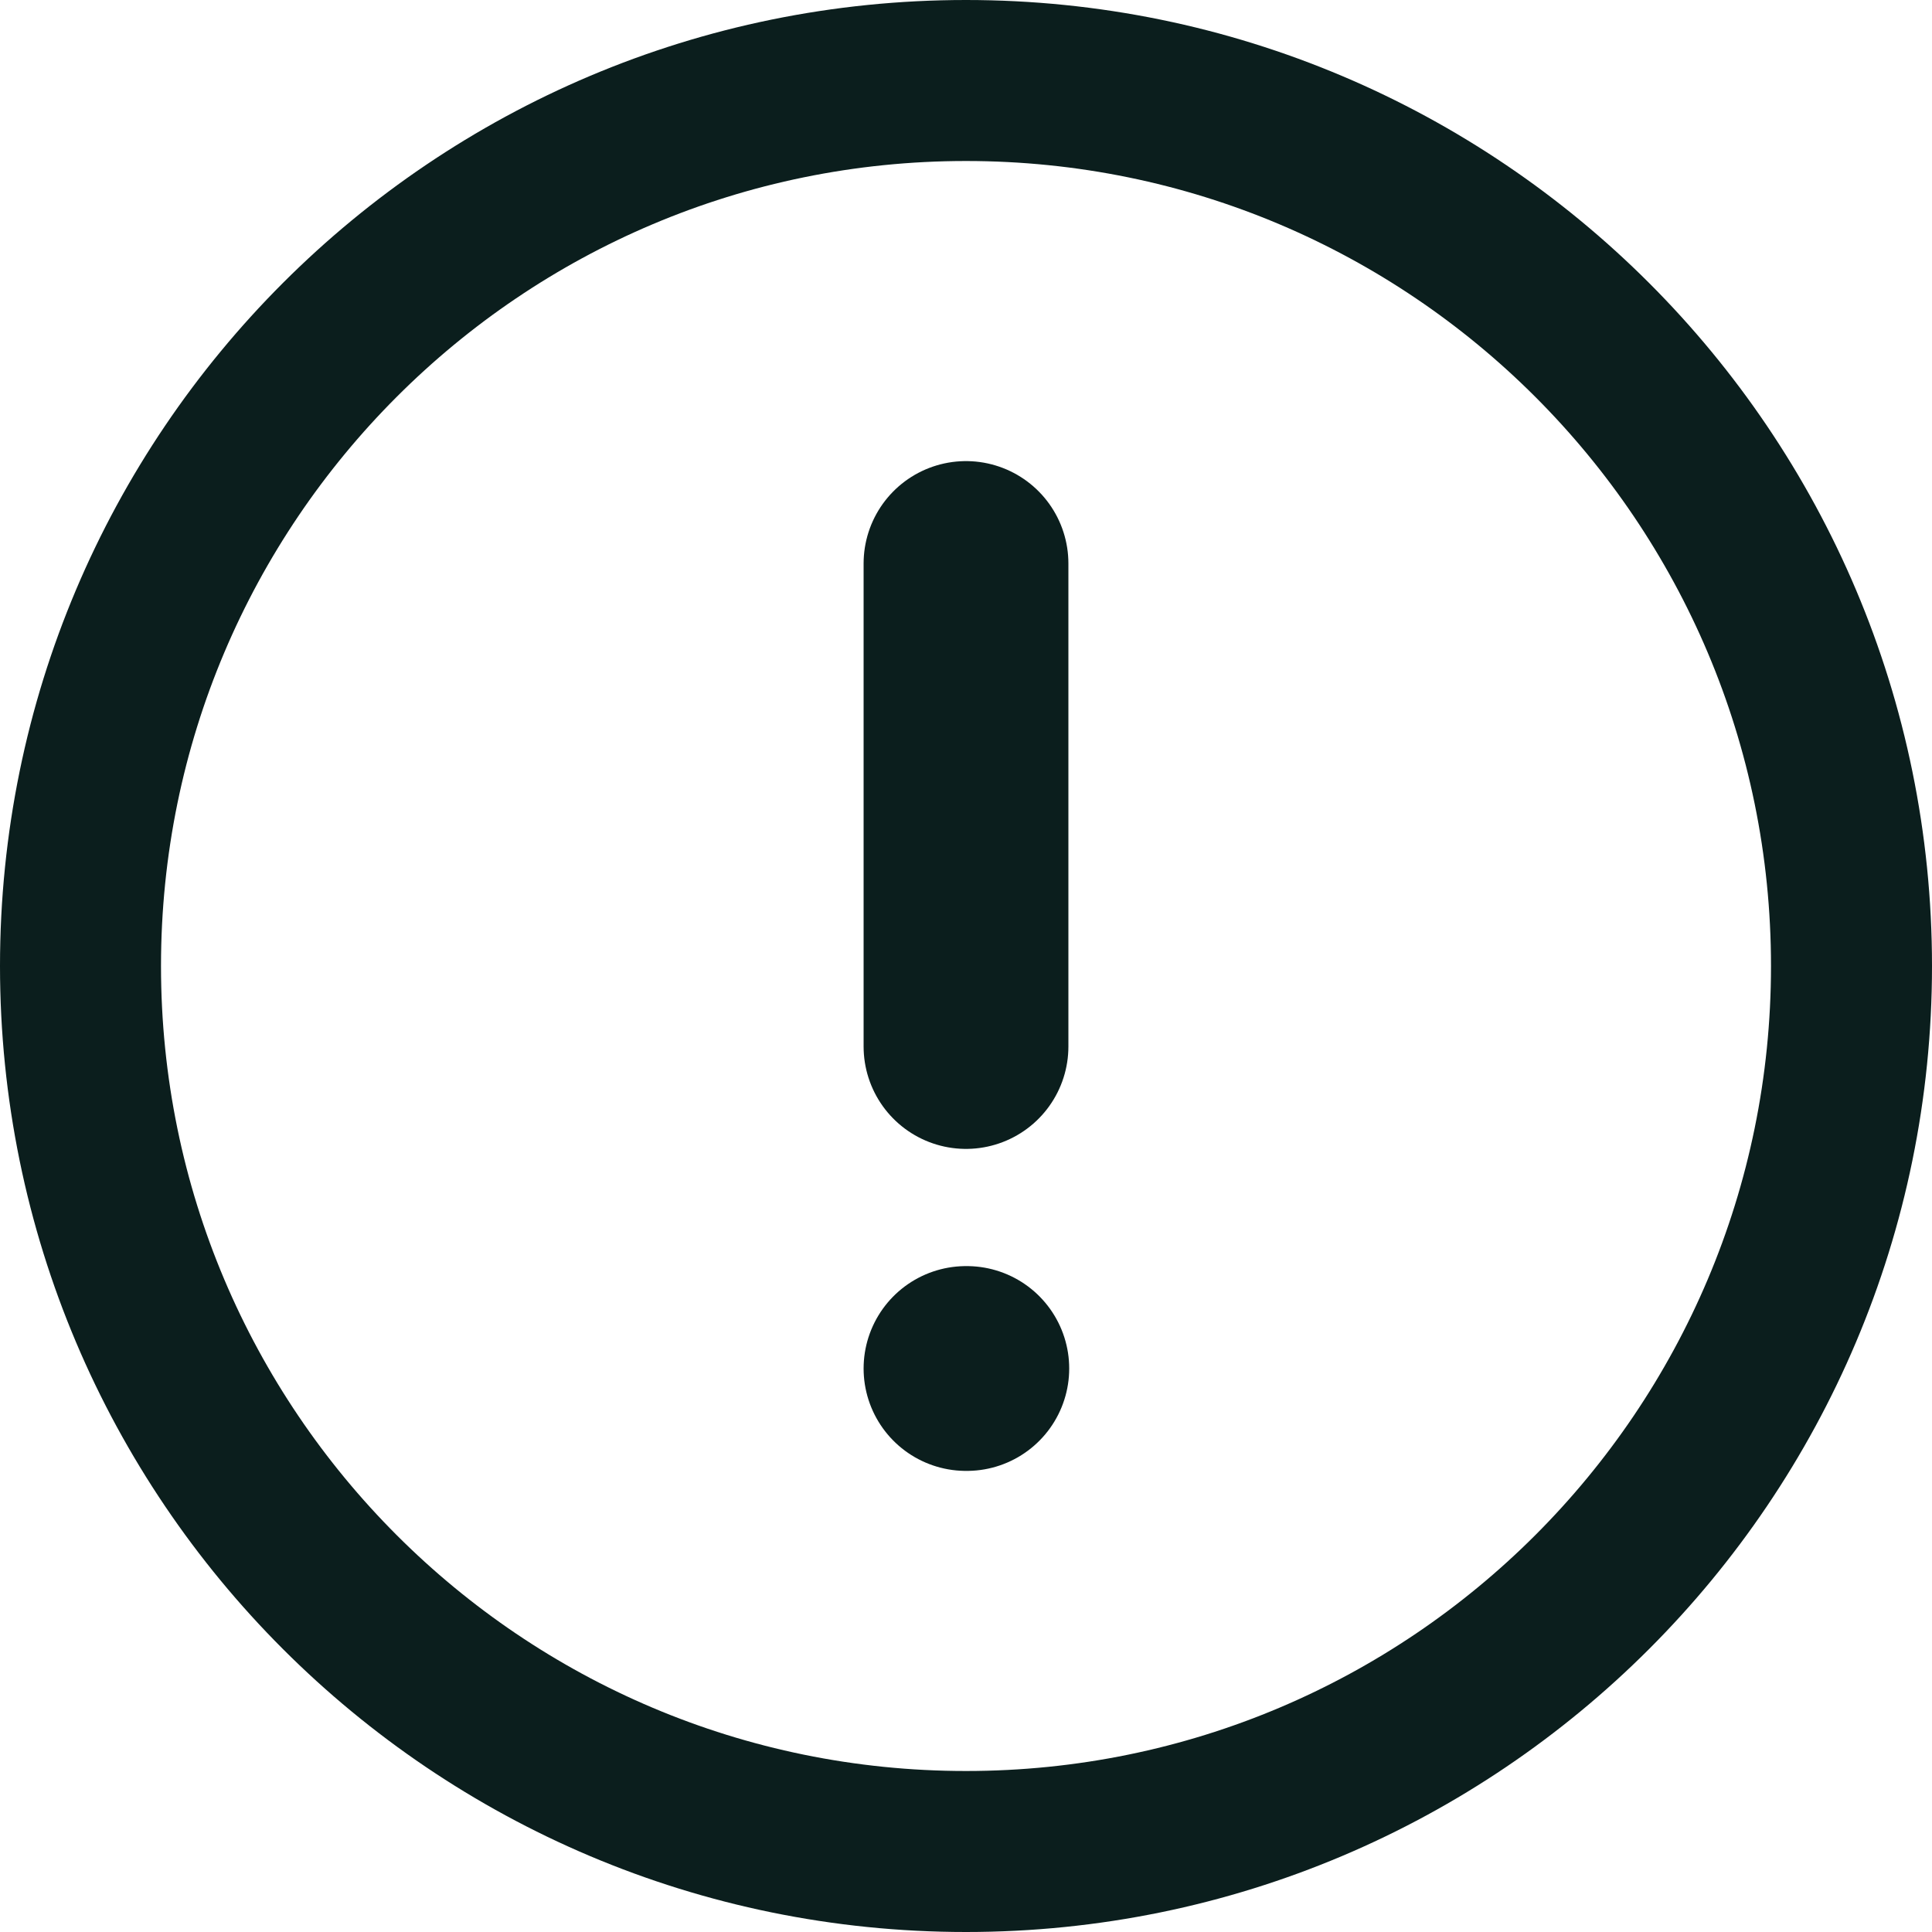
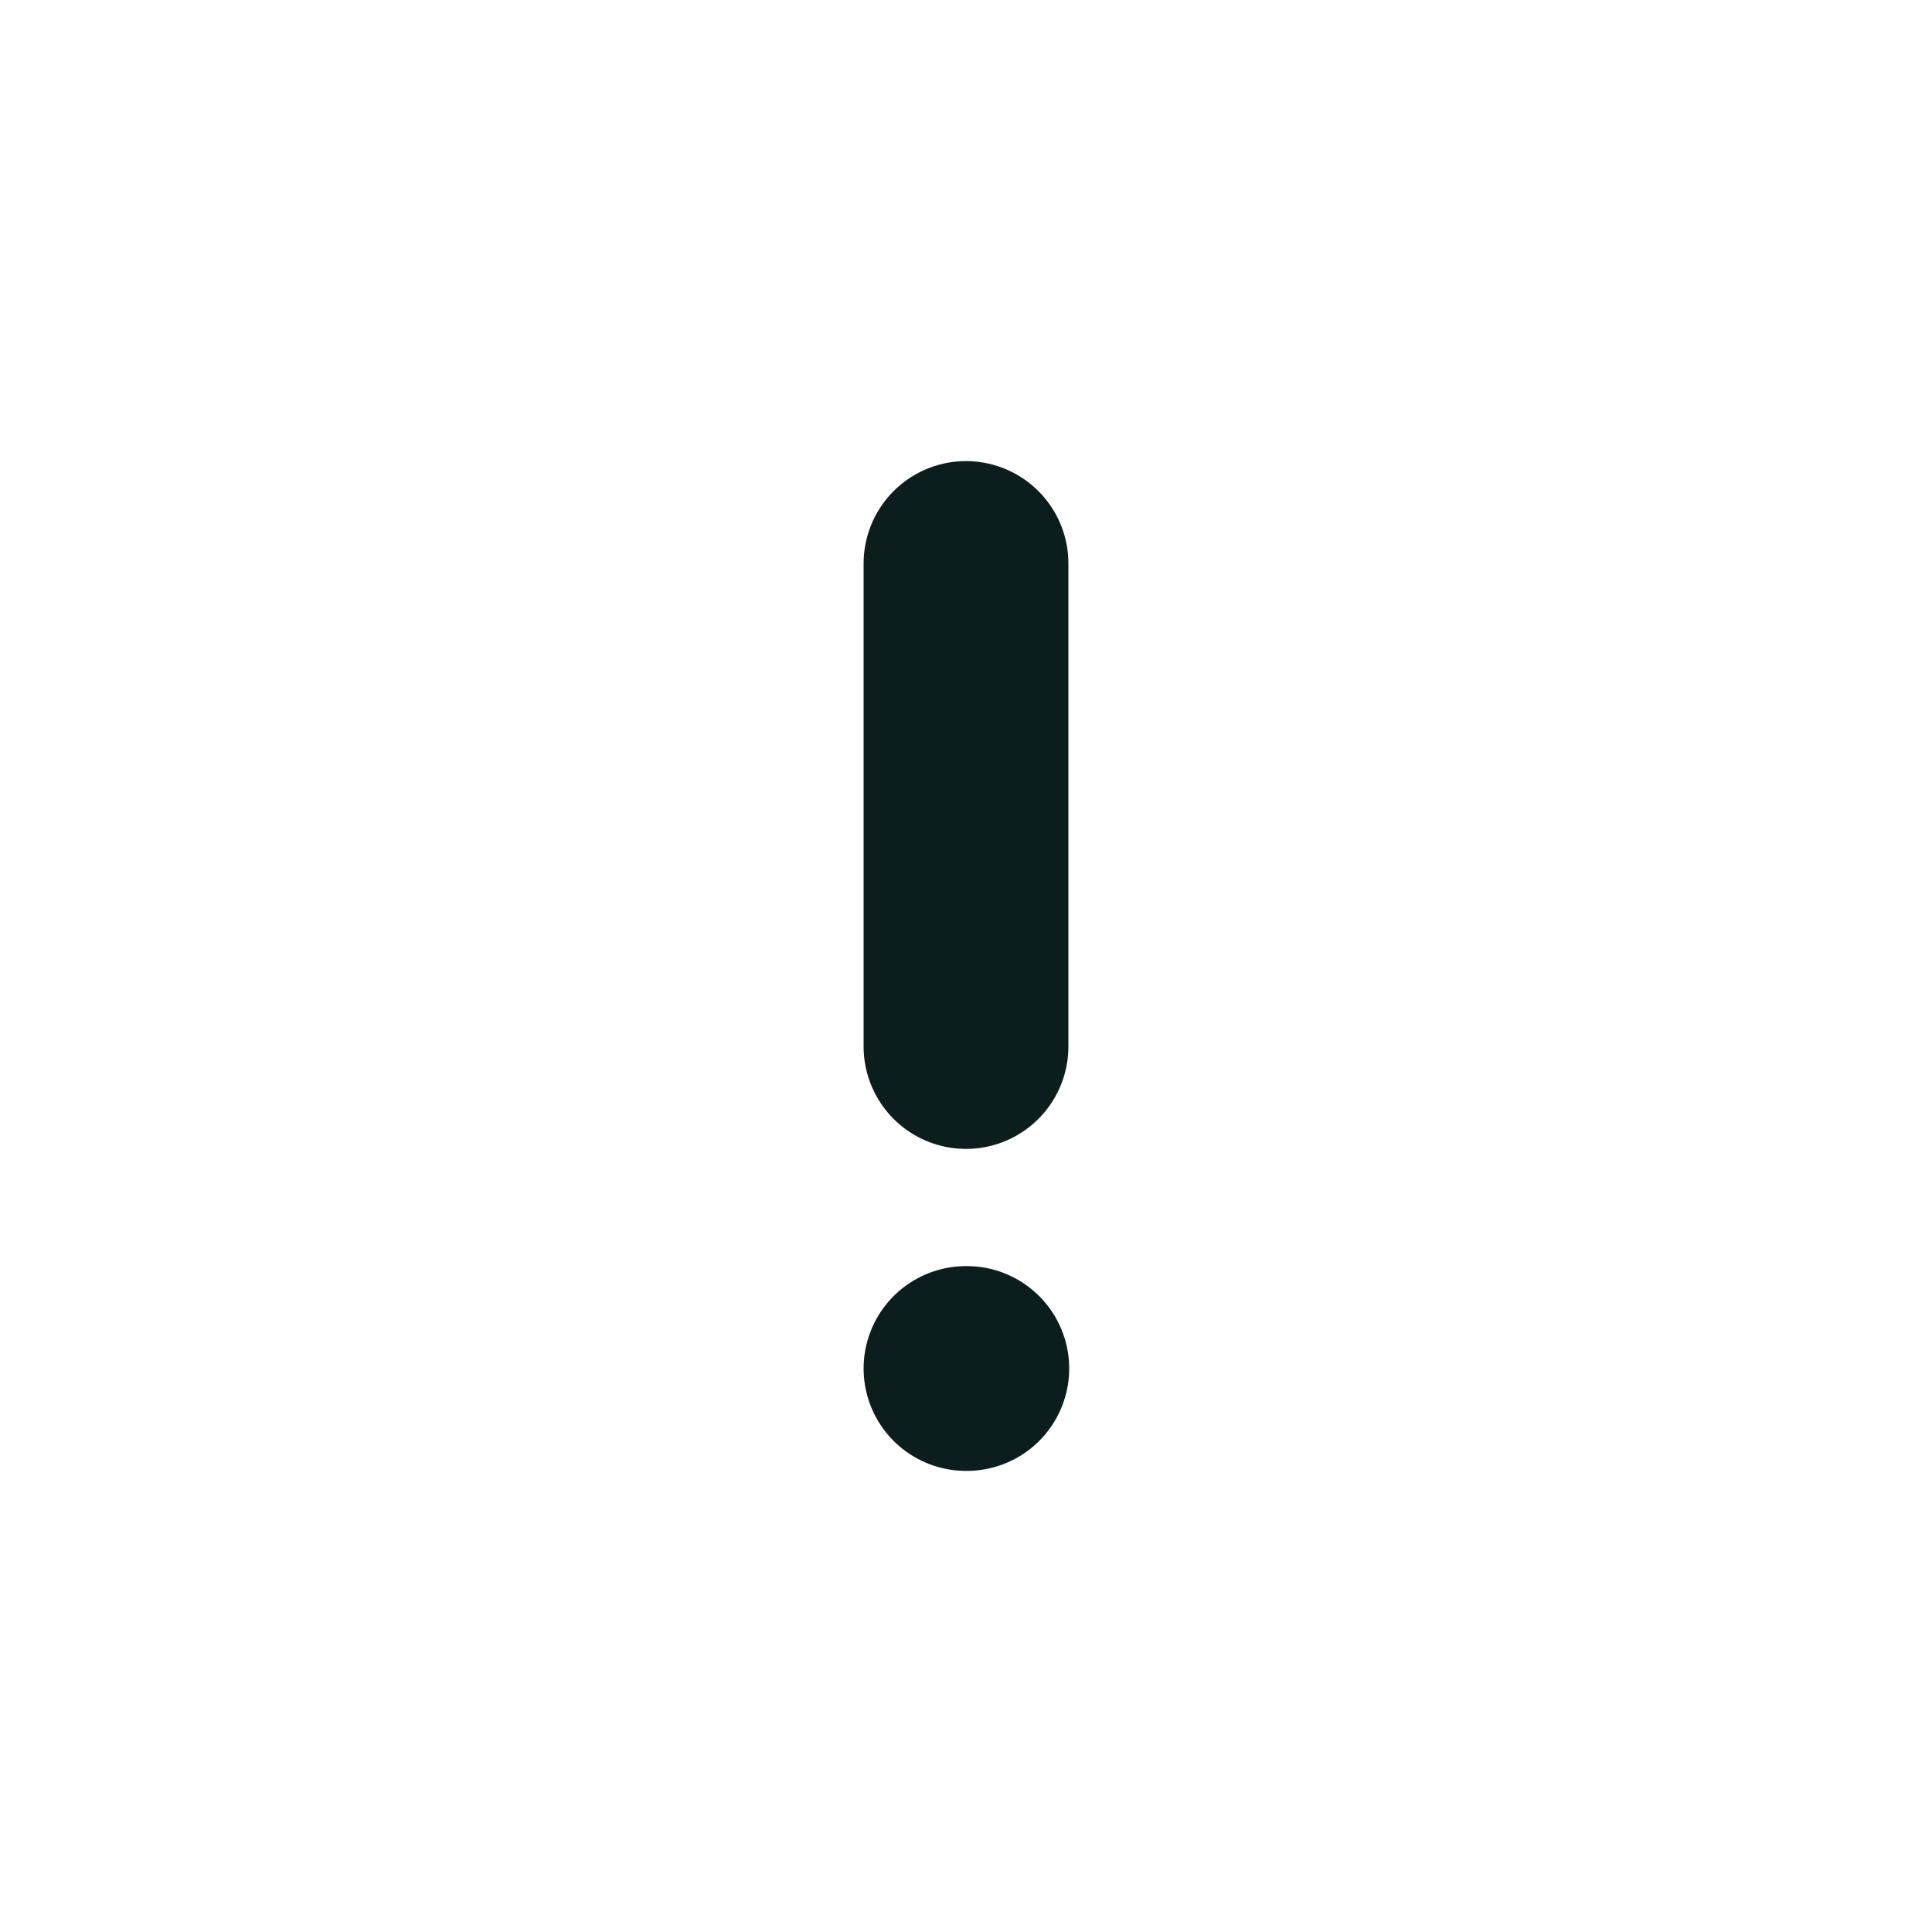
<svg xmlns="http://www.w3.org/2000/svg" width="24" height="24" viewBox="0 0 24 24" fill="none">
  <g clip-path="url(#clip0_289_6974)">
-     <path d="M23 12C23 5.925 18.075 1 12 1C5.925 1 1 5.925 1 12C1 18.075 5.925 23 12 23C18.075 23 23 18.075 23 12Z" stroke="#0B1E1D" stroke-width="2" />
    <path d="M12 7V13" stroke="#0B1E1D" stroke-width="2.544" stroke-linecap="round" stroke-linejoin="round" />
    <path d="M12 17H12.01" stroke="#0B1E1D" stroke-width="2.544" stroke-linecap="round" stroke-linejoin="round" />
  </g>
  <defs>
    <clipPath id="clip0_289_6974">
      <rect width="24" height="24" fill="white" />
    </clipPath>
  </defs>
</svg>